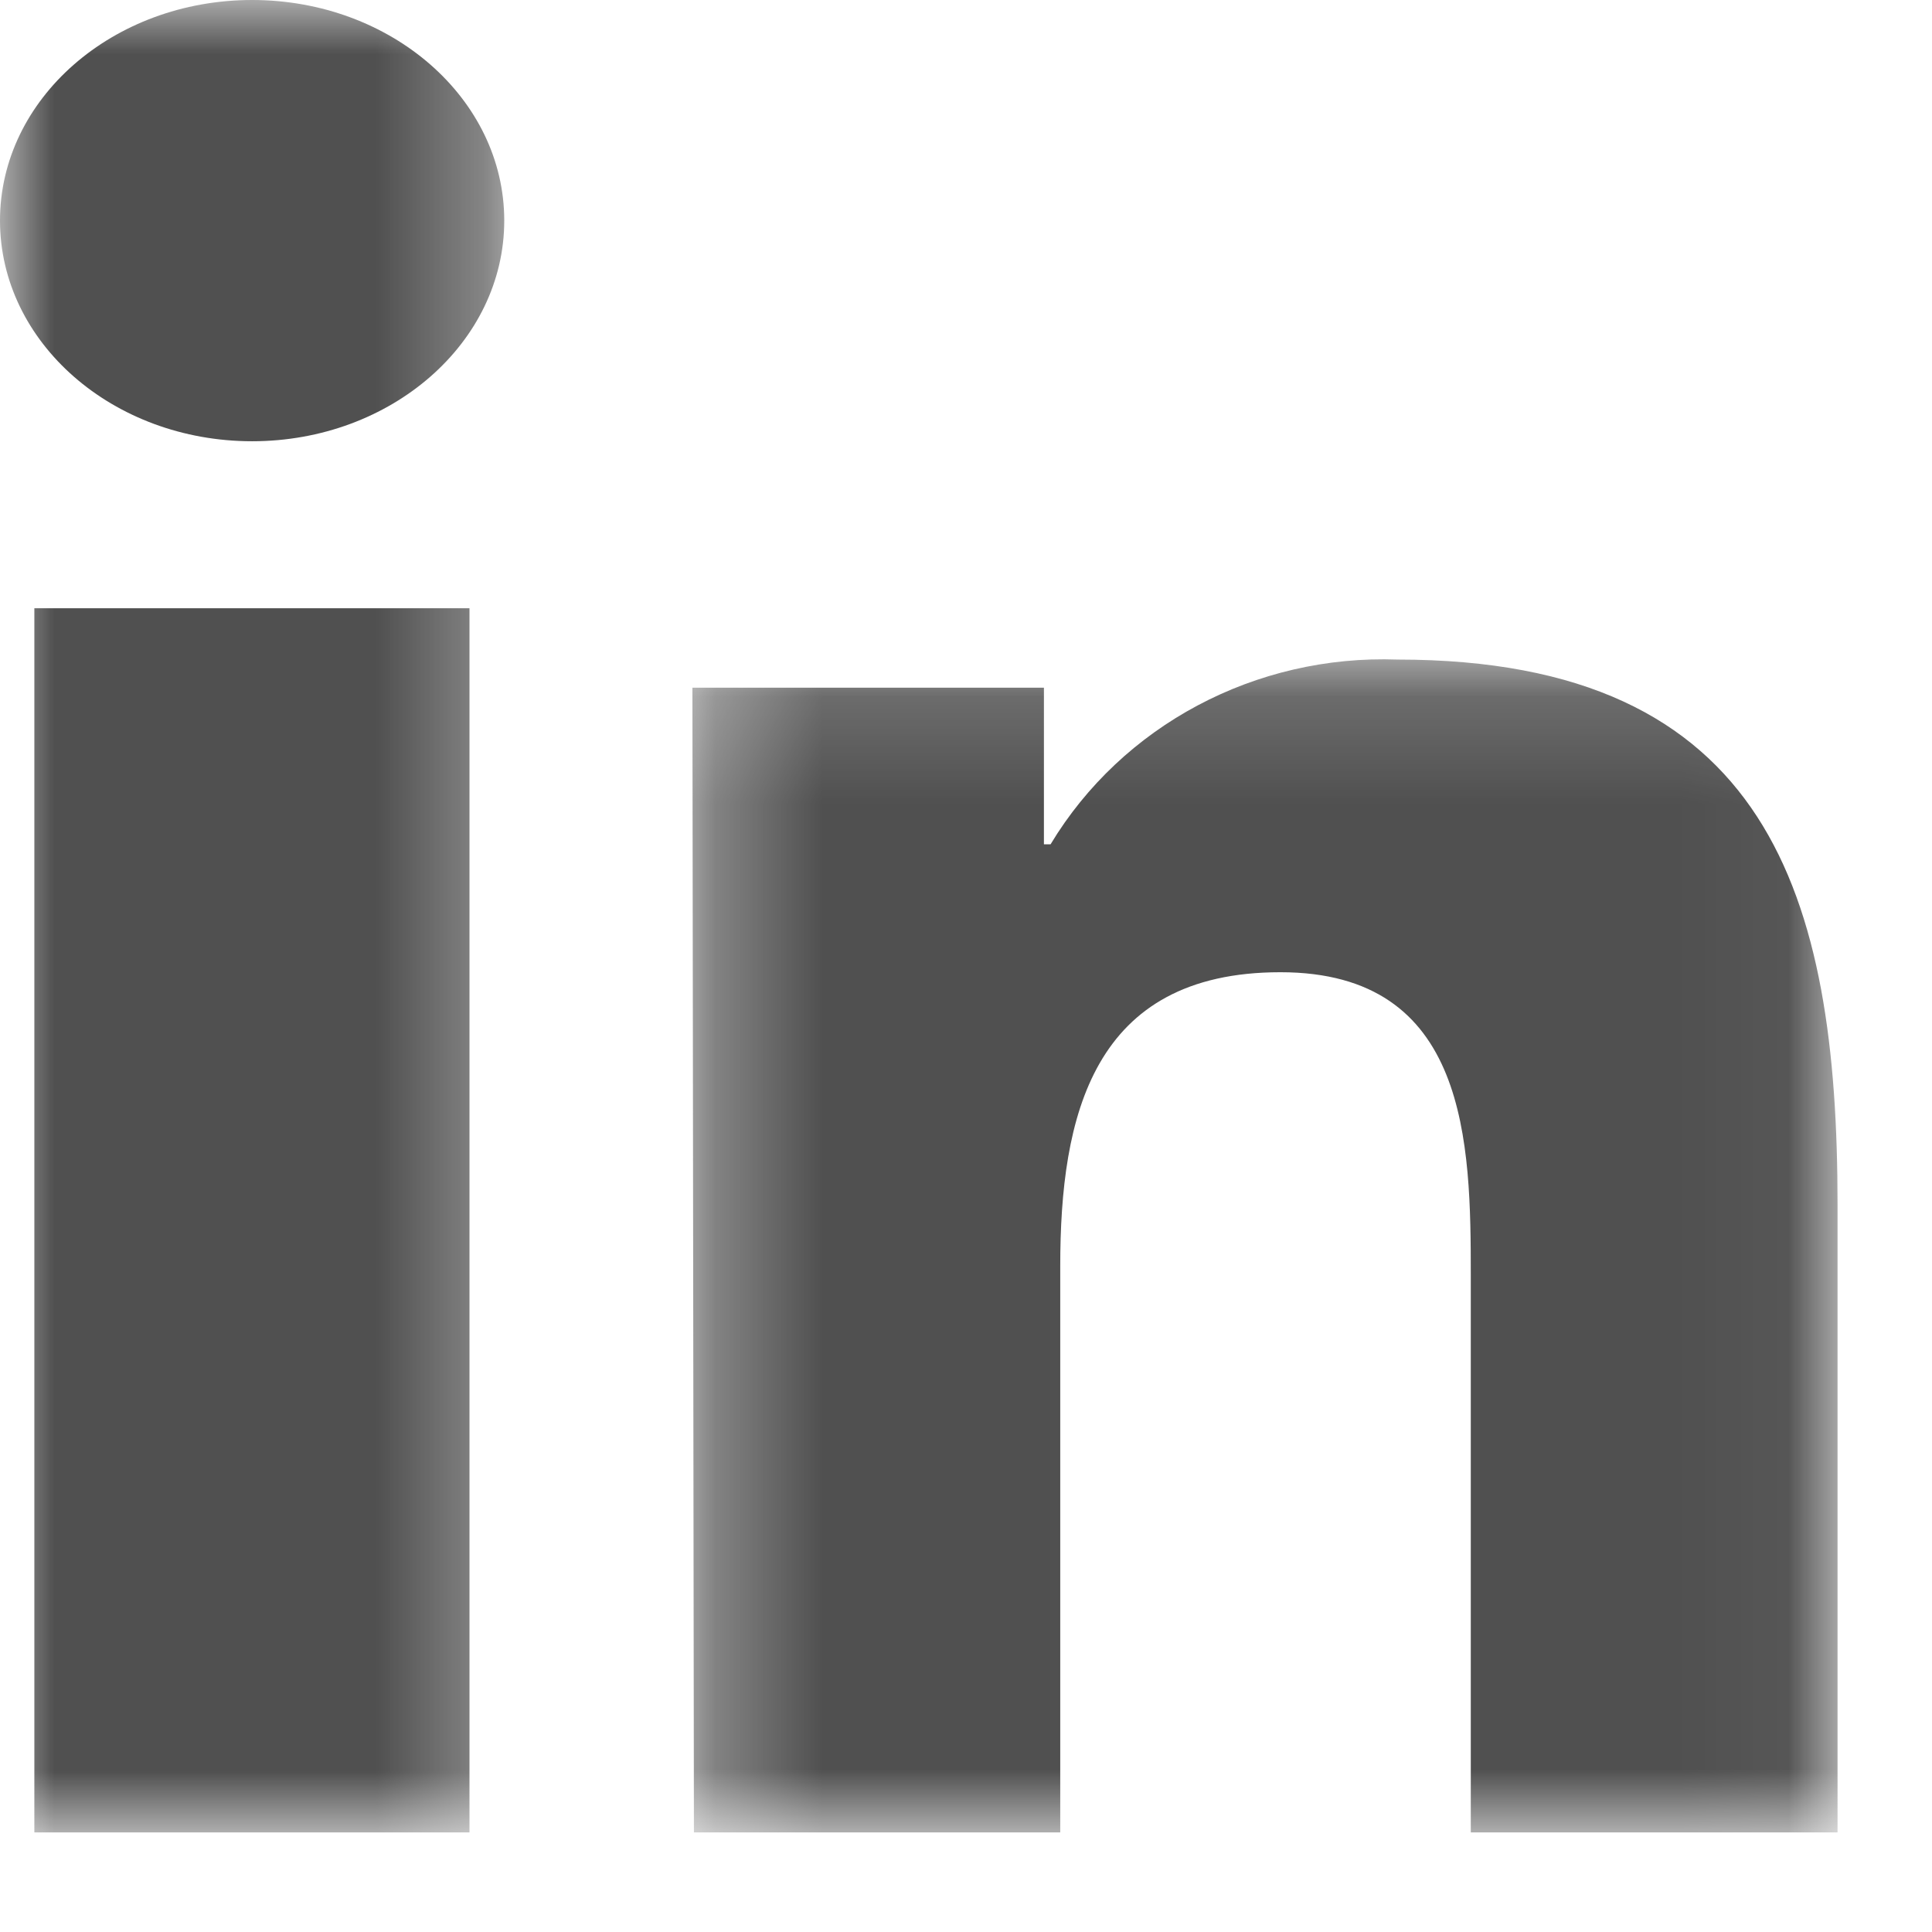
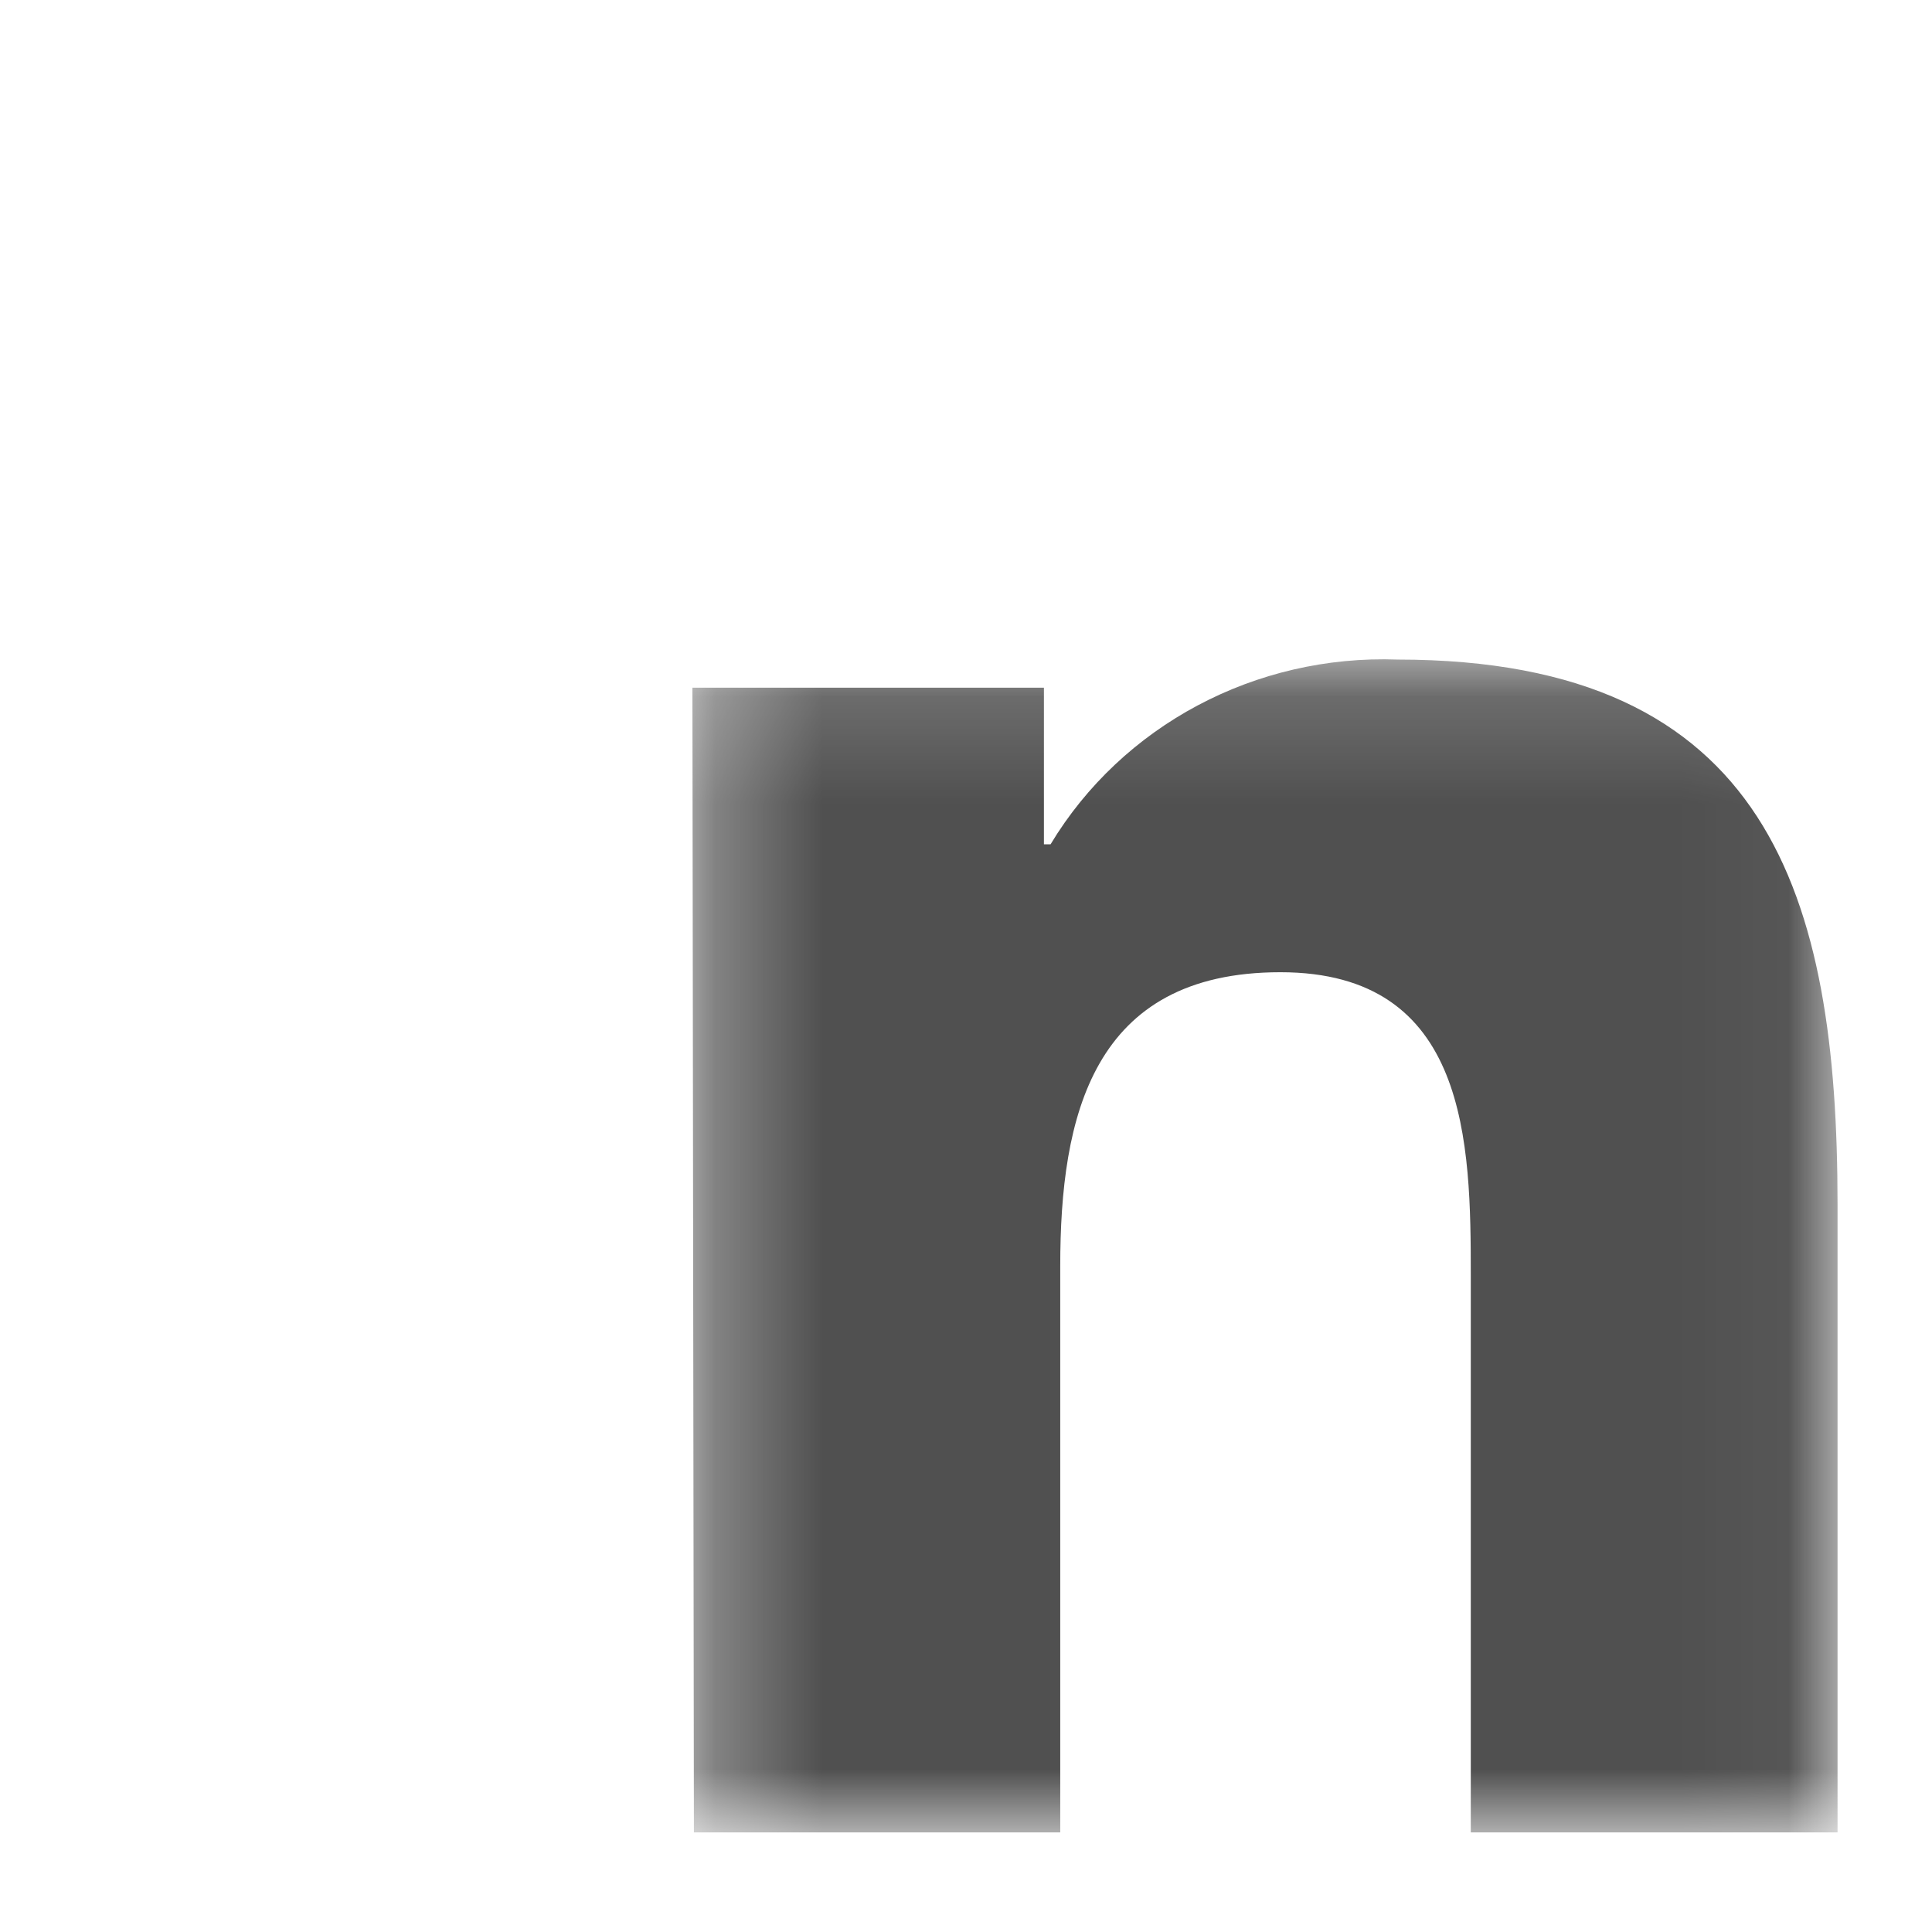
<svg xmlns="http://www.w3.org/2000/svg" xmlns:xlink="http://www.w3.org/1999/xlink" width="18px" height="18px" viewBox="0 0 18 18" version="1.1">
  <title>Group 7</title>
  <desc>Created with Sketch.</desc>
  <defs>
-     <polygon id="path-1" points="-7.83373366e-13 2.18491891e-13 4.698 2.18491891e-13 4.698 17.072 -7.83373366e-13 17.072" />
    <polygon id="path-3" points="0.291 0.159 10.96 0.159 10.96 11.088 0.291 11.088" />
  </defs>
  <g id="Desktop" stroke="none" stroke-width="1" fill="none" fill-rule="evenodd">
    <g id="News-&amp;-Insights-070120" transform="translate(-1297, -2553)">
      <g id="Group-7" transform="translate(1297, 2553)">
        <g id="Group-3">
          <mask id="mask-2" fill="white">
            <use xlink:href="#path-1" />
          </mask>
          <g id="Clip-2" />
-           <path d="M2.349,-4.54747351e-13 C3.646,-4.54747351e-13 4.698,0.92 4.698,2.055 C4.698,3.191 3.646,4.111 2.349,4.111 C1.052,4.111 0,3.191 0,2.055 C0,0.92 1.052,-4.54747351e-13 2.349,-4.54747351e-13 L2.349,-4.54747351e-13 Z M0.32,17.072 L4.374,17.072 L4.374,5.667 L0.32,5.667 L0.32,17.072 Z" id="Fill-1" fill="#505050" mask="url(#mask-2)" />
        </g>
        <g id="Group-6" transform="translate(6.16, 5.984)">
          <mask id="mask-4" fill="white">
            <use xlink:href="#path-3" />
          </mask>
          <g id="Clip-5" />
          <path d="M0.291,0.423 L3.566,0.423 L3.566,1.882 L3.628,1.882 C4.296,0.774 5.538,0.113 6.861,0.161 C10.326,0.161 10.96,2.369 10.96,5.238 L10.96,11.088 L7.543,11.088 L7.543,5.903 C7.543,4.667 7.523,3.074 5.769,3.074 C4.016,3.074 3.718,4.418 3.718,5.813 L3.718,11.088 L0.305,11.088 L0.291,0.423 Z" id="Fill-4" fill="#505050" mask="url(#mask-4)" />
        </g>
      </g>
    </g>
  </g>
</svg>